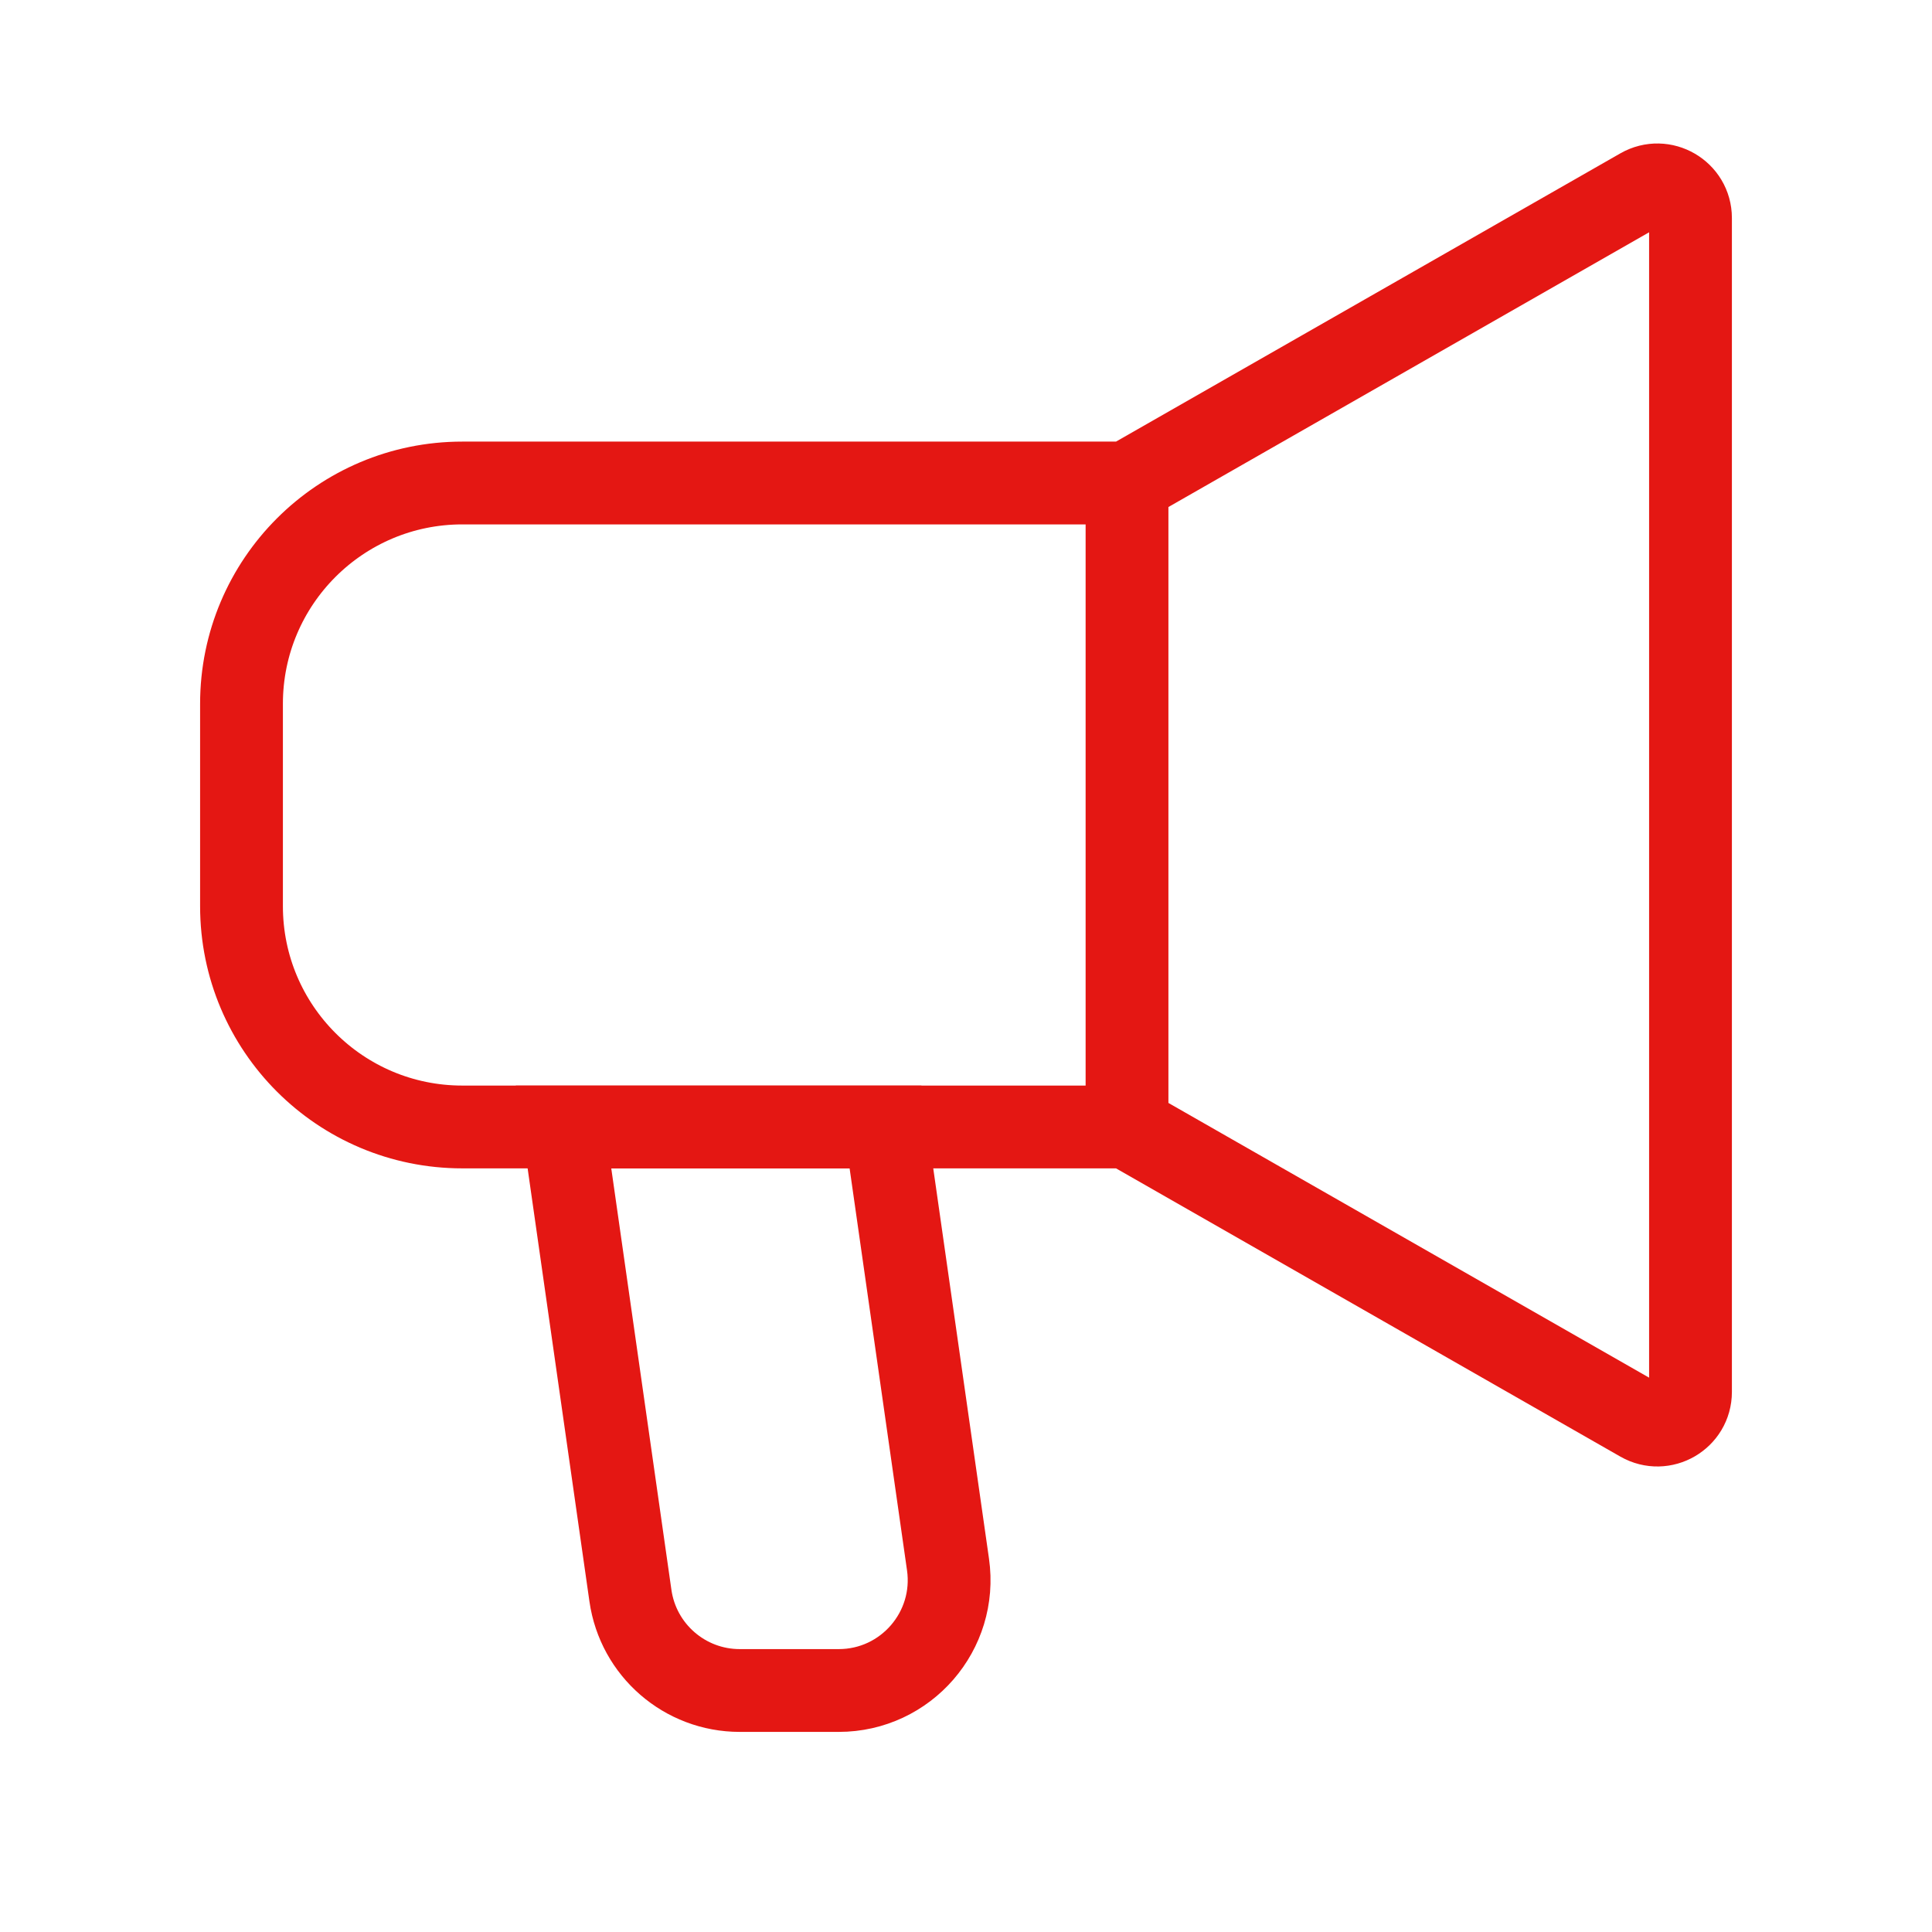
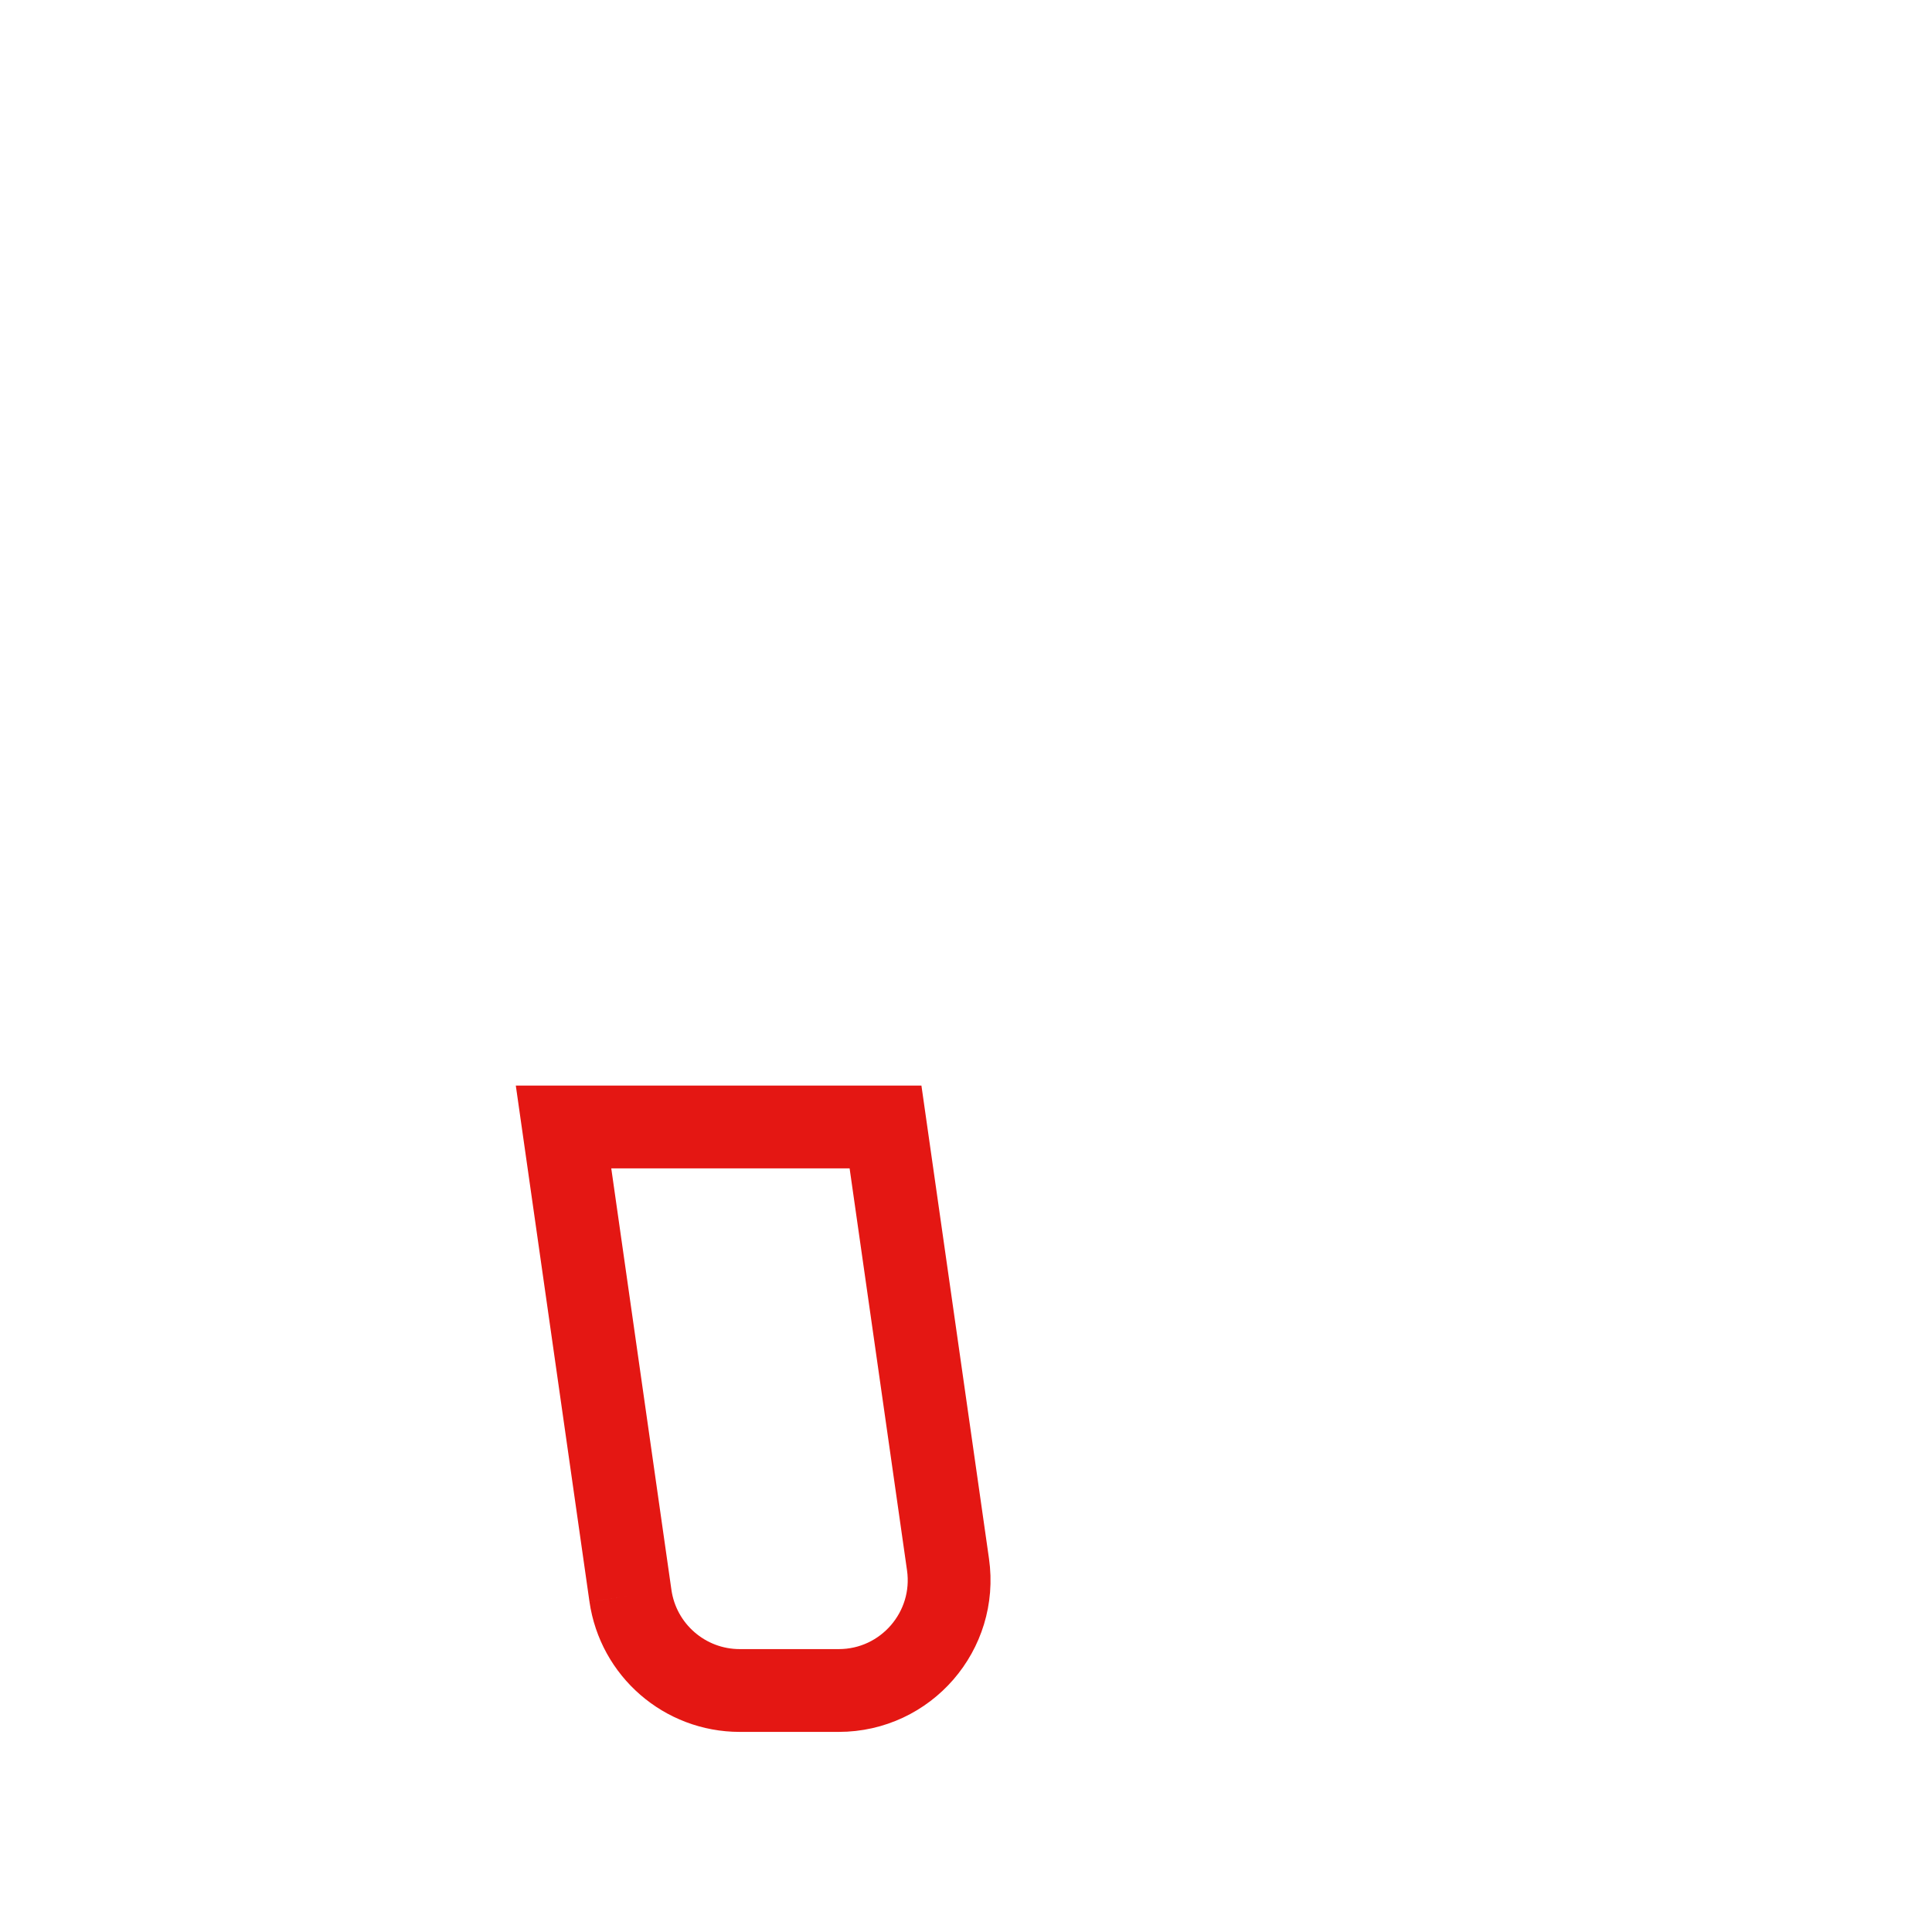
<svg xmlns="http://www.w3.org/2000/svg" width="35" height="35" viewBox="0 0 35 35" fill="none">
-   <path d="M20.417 20.416V8.75M20.417 20.416L29.727 25.737C30.127 25.965 30.625 25.677 30.625 25.216V3.95C30.625 3.49 30.127 3.201 29.727 3.429L20.417 8.75M20.417 20.416H8.375C6.166 20.416 4.375 18.626 4.375 16.416V12.75C4.375 10.541 6.166 8.75 8.375 8.75H20.417" stroke="#E41713" stroke-width="1.5" />
-   <path d="M11.421 28.908L10.209 20.416H16.042L17.174 28.342C17.346 29.547 16.411 30.625 15.194 30.625H13.401C12.406 30.625 11.562 29.893 11.421 28.908Z" stroke="#E41713" stroke-width="1.5" />
+   <path d="M11.421 28.908L10.209 20.416H16.042L17.174 28.342C17.346 29.547 16.411 30.625 15.194 30.625H13.401C12.406 30.625 11.562 29.893 11.421 28.908" stroke="#E41713" stroke-width="1.5" />
</svg>